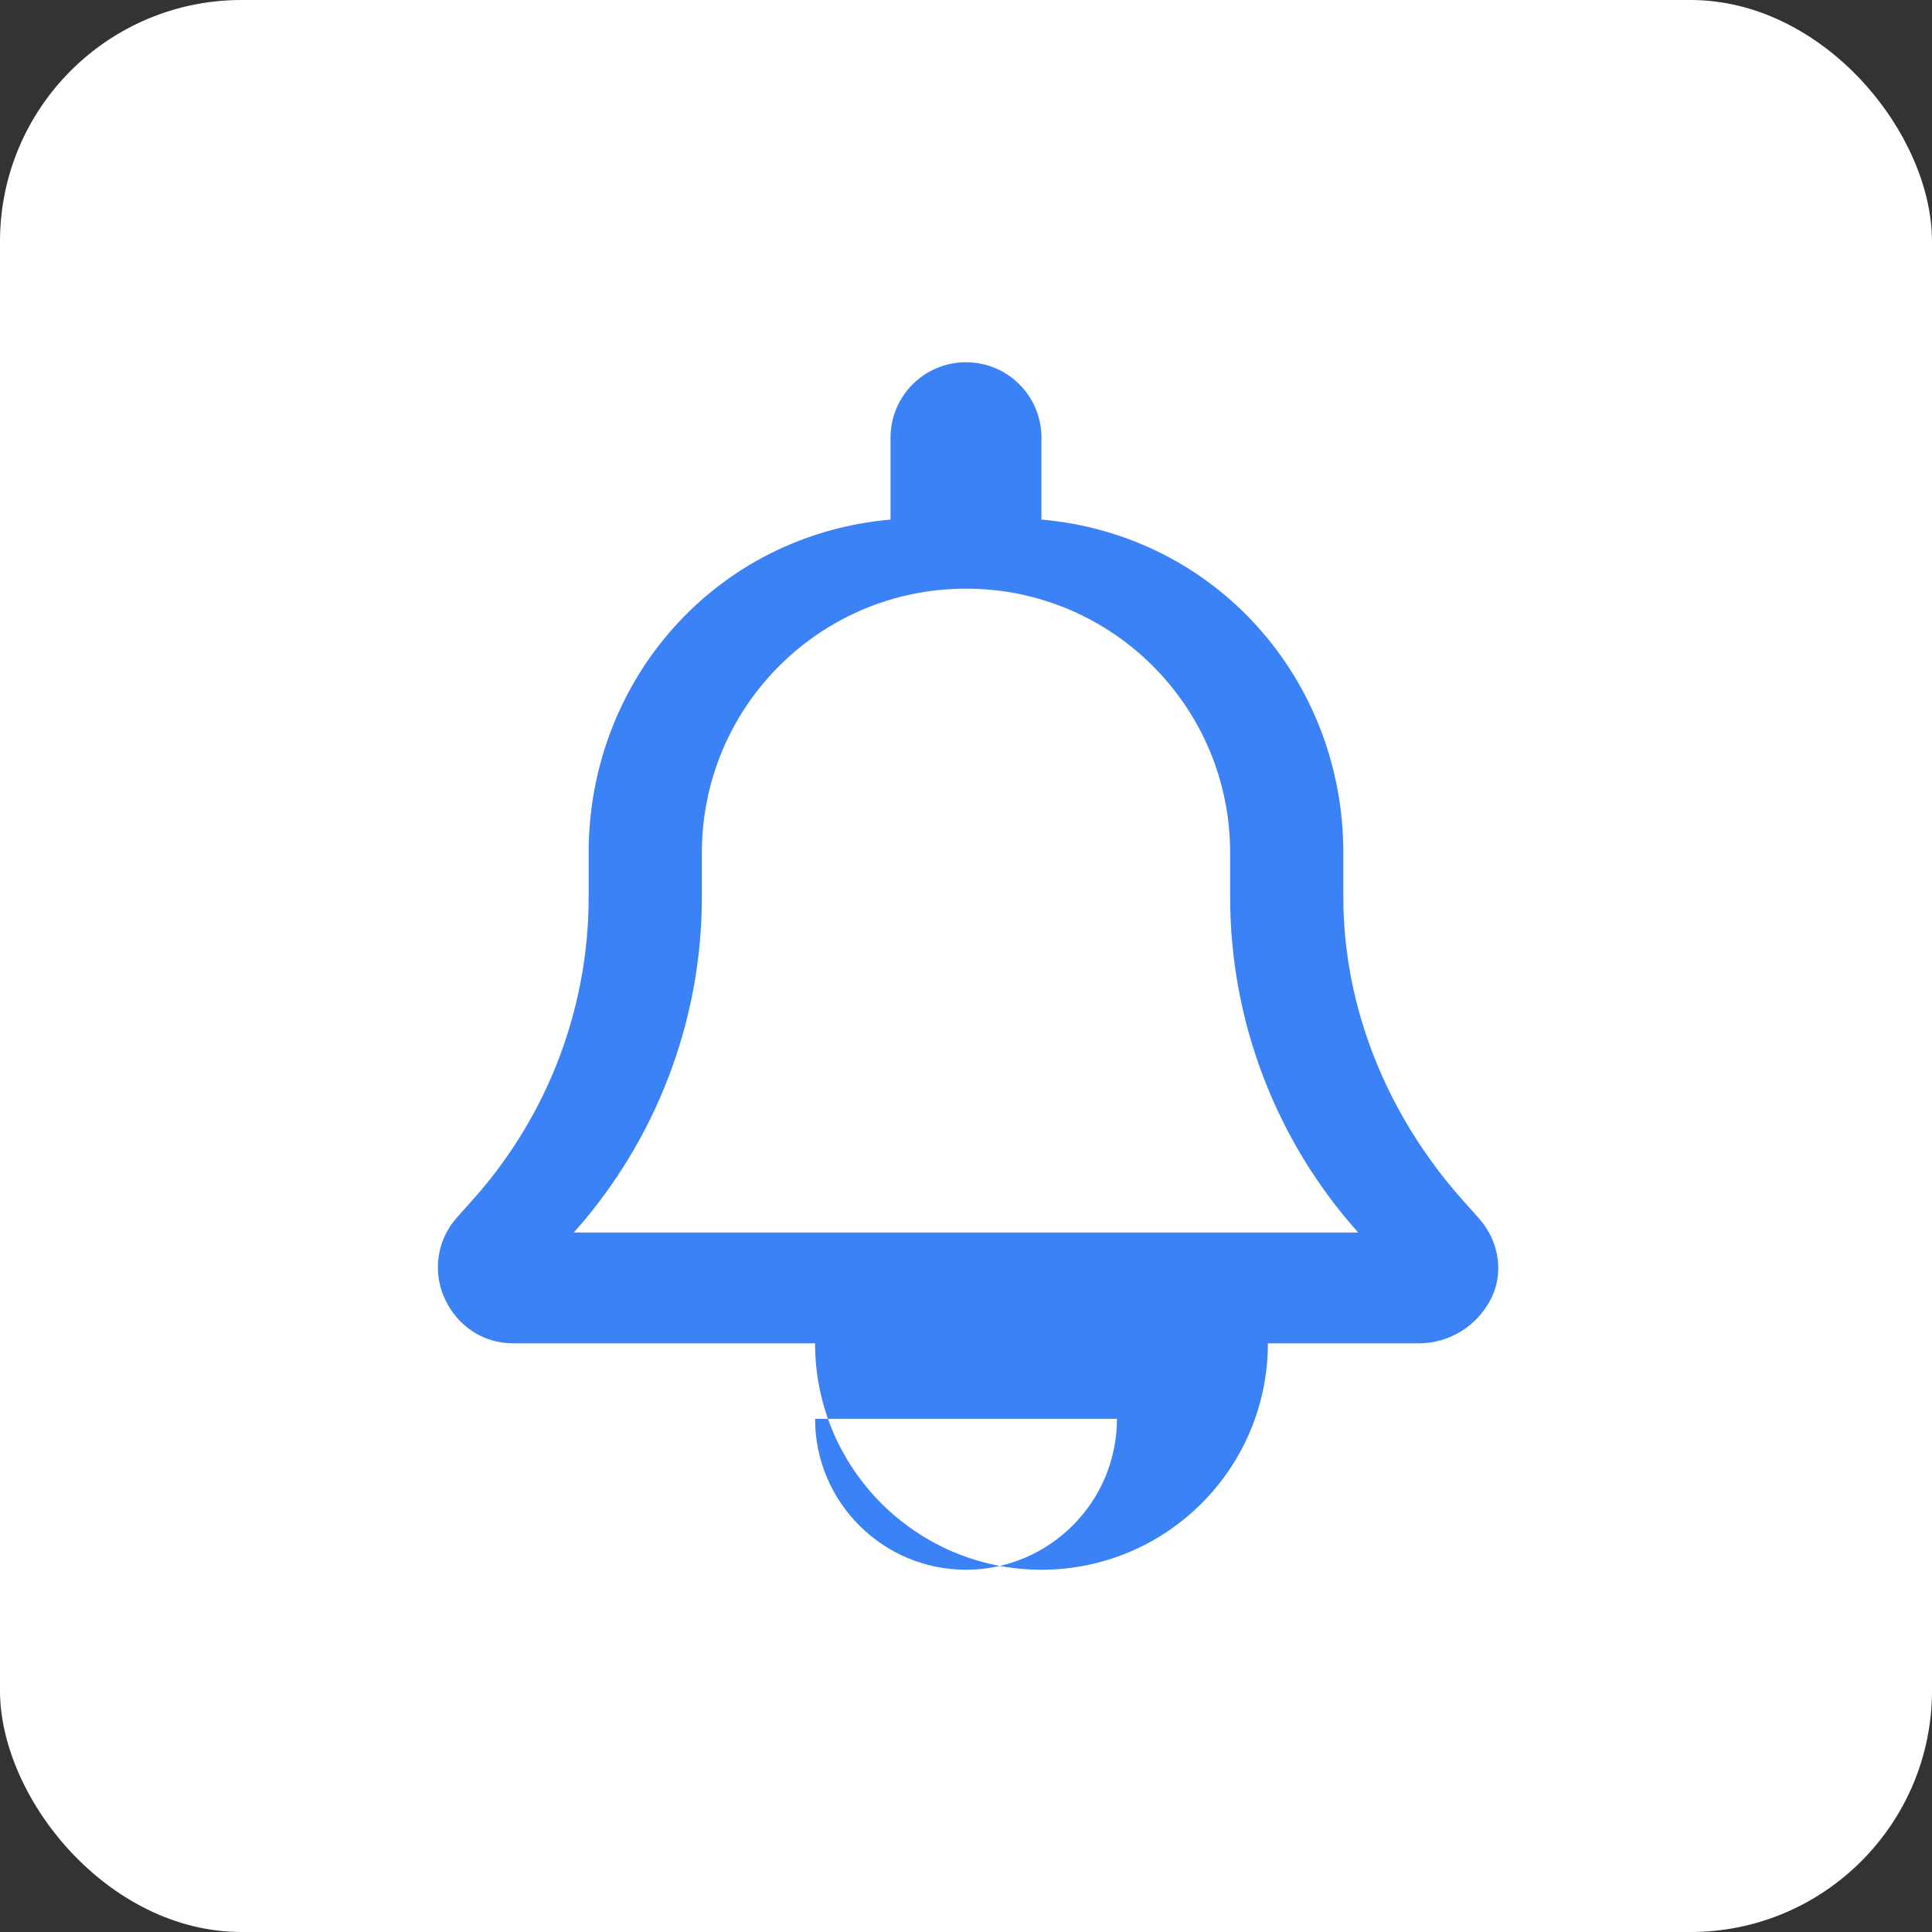
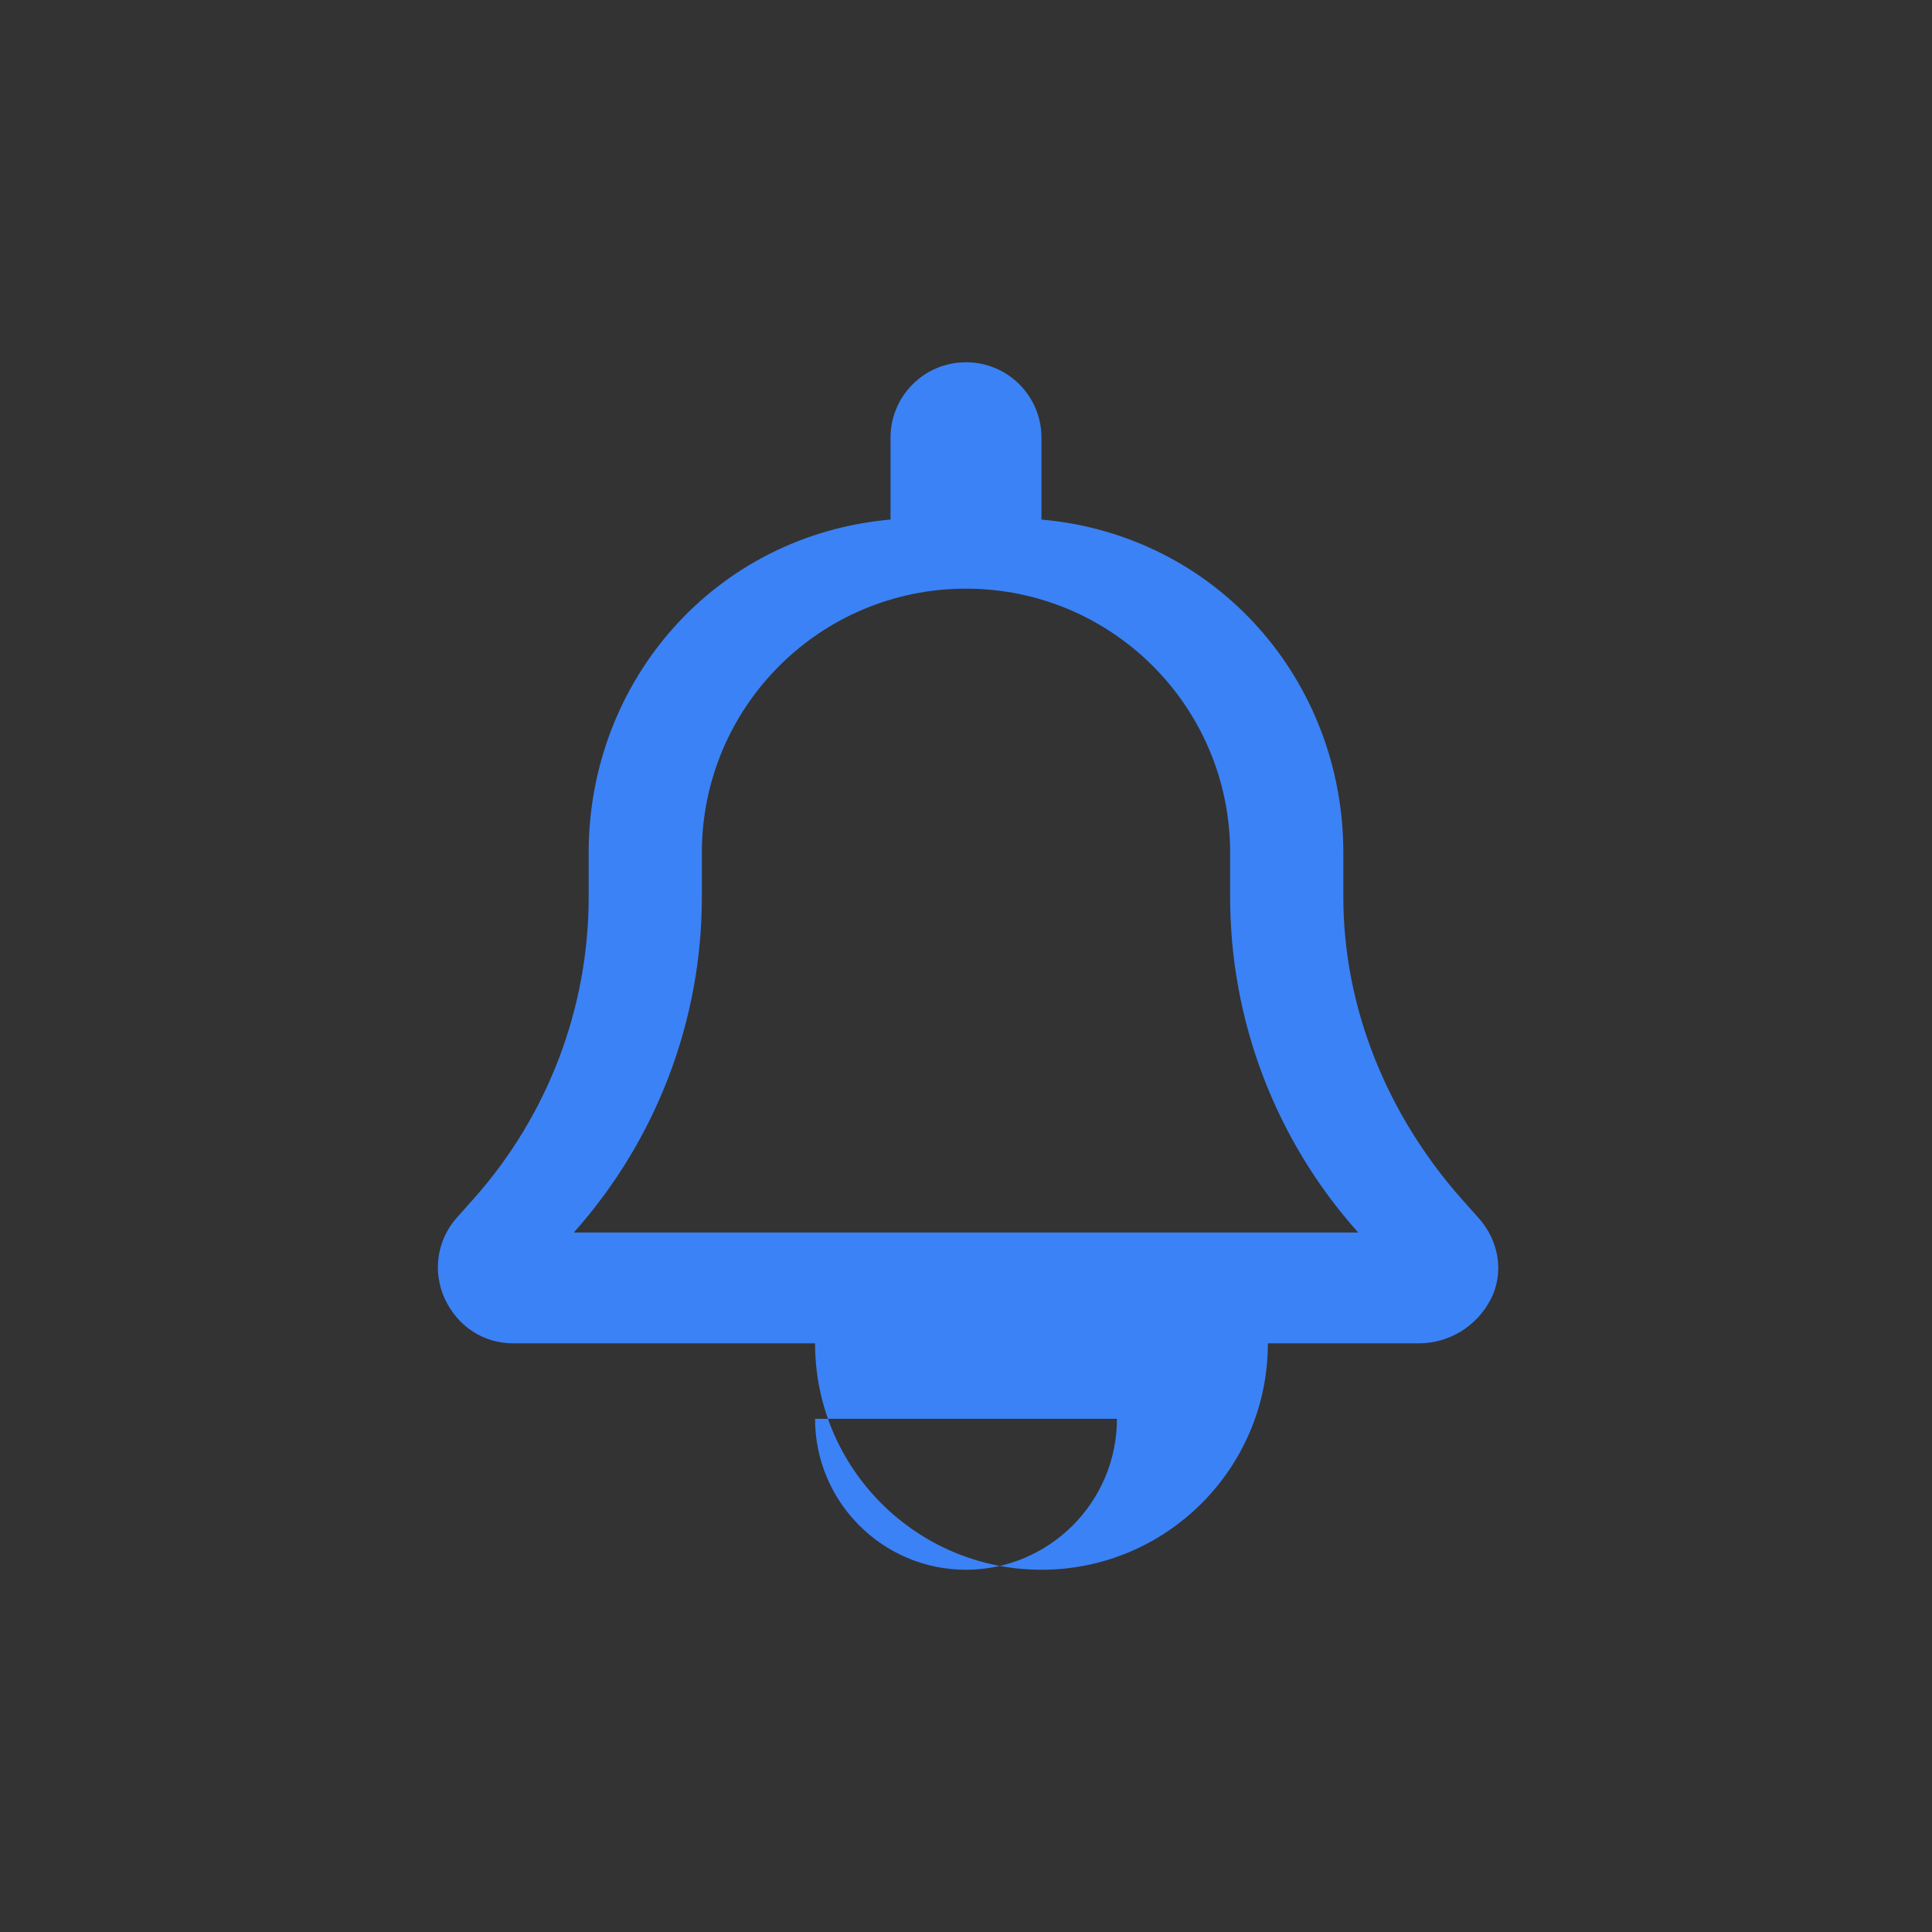
<svg xmlns="http://www.w3.org/2000/svg" viewBox="0 0 512 512" width="512" height="512">
  <rect x="0" y="0" width="512" height="512" fill="#333333" stroke="none" />
-   <rect width="512" height="512" fill="white" rx="64" ry="64" />
  <g transform="translate(96, 96) scale(0.625)">
    <path fill="#3B82F6" d="M256 0c-17.7 0-32 14.3-32 32V66.7C149.6 73.3 96 135 96 208v18.8c0 47-17.3 92.4-48.5 127.6l-7.4 8.3c-8.4 9.4-10.4 22.9-5.1 34.4S51.2 416 64 416H192c0 53 43 96 96 96s96-43 96-96H448c12.8 0 24.6-7.2 30.5-18.7s3.3-25-5.1-34.4l-7.4-8.3C434.7 319.2 416 273.9 416 226.8V208c0-73-53.6-134.7-128-141.3V32c0-17.7-14.3-32-32-32zm0 96h0c61.9 0 112 50.1 112 112v18.8c0 52.3 19.2 103 54.3 142.2H89.7c35-39.2 54.3-89.9 54.3-142.2V208c0-61.9 50.1-112 112-112zm64 352c0 35.3-28.7 64-64 64s-64-28.7-64-64H320z" />
  </g>
</svg>